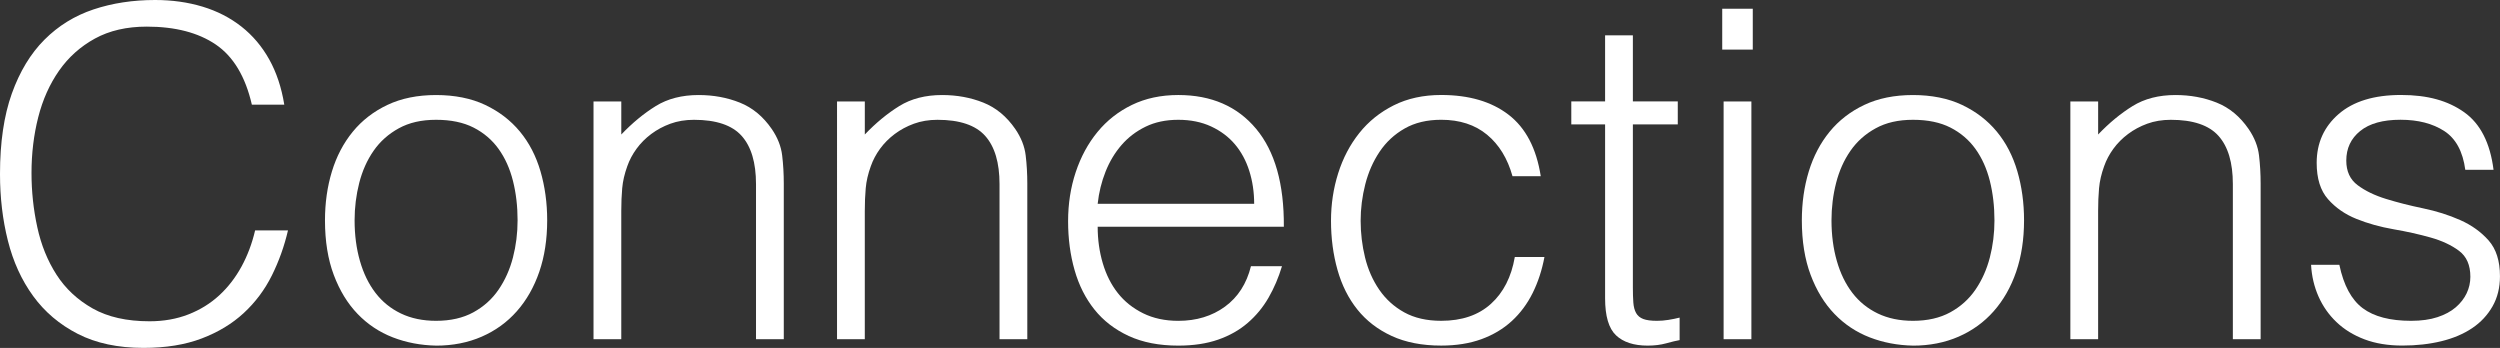
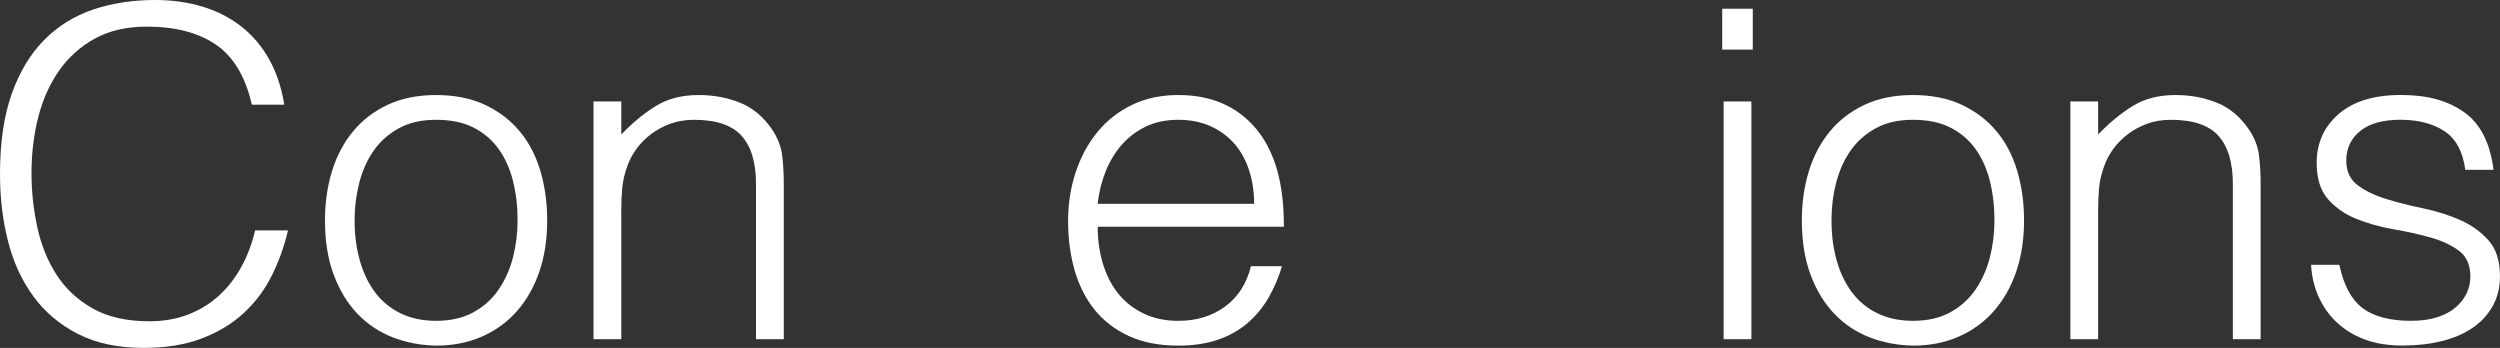
<svg xmlns="http://www.w3.org/2000/svg" id="Layer_2" viewBox="0 0 1369 190.52">
  <rect x="0" y="0" width="1369" height="190.52" fill="#333333" stroke="none" />
  <defs>
    <style>.cls-1{fill:#fff;stroke-width:0px;}</style>
  </defs>
  <g id="Layer_1-2">
    <path class="cls-1" d="m137.92,57.31c-3.55-15.41-10.14-26.39-19.77-32.93-9.63-6.53-22.23-9.8-37.77-9.8-10.99,0-20.45,2.18-28.39,6.53-7.95,4.36-14.49,10.22-19.65,17.59-5.16,7.38-8.96,15.88-11.41,25.51-2.45,9.64-3.68,19.82-3.68,30.54,0,10.05,1.05,19.94,3.17,29.66,2.11,9.72,5.62,18.39,10.52,26.01,4.9,7.63,11.49,13.78,19.77,18.47,8.28,4.69,18.67,7.04,31.18,7.04,7.77,0,14.87-1.26,21.3-3.77,6.42-2.51,12.04-5.99,16.86-10.43,4.82-4.44,8.87-9.68,12.17-15.71,3.3-6.03,5.79-12.65,7.48-19.86h18c-2.03,8.72-4.99,16.97-8.87,24.76-3.89,7.79-9,14.62-15.34,20.48-6.34,5.87-14.03,10.52-23.07,13.95-9.04,3.43-19.65,5.15-31.82,5.15-14.03,0-26.03-2.56-36-7.67-9.97-5.11-18.13-12.02-24.46-20.74-6.34-8.71-10.94-18.81-13.82-30.29C1.43,120.35,0,108.16,0,95.26c0-17.26,2.16-31.92,6.46-43.98,4.31-12.06,10.27-21.91,17.87-29.53,7.61-7.62,16.56-13.15,26.87-16.59C61.52,1.72,72.76,0,84.93,0c9.29,0,17.96,1.22,25.99,3.64,8.03,2.43,15.12,6.08,21.3,10.93,6.17,4.86,11.24,10.85,15.21,17.97,3.97,7.12,6.72,15.37,8.24,24.76h-17.75Z" />
    <path class="cls-1" d="m238.81,189.26c-8.45-.17-16.35-1.68-23.7-4.52-7.35-2.85-13.78-7.12-19.27-12.82-5.49-5.69-9.85-12.82-13.06-21.36-3.21-8.55-4.82-18.51-4.82-29.91,0-9.55,1.27-18.47,3.8-26.77,2.53-8.29,6.34-15.54,11.41-21.74,5.07-6.2,11.41-11.1,19.01-14.7,7.61-3.6,16.48-5.4,26.62-5.4s19.27,1.8,26.87,5.4c7.61,3.61,13.94,8.46,19.01,14.58,5.07,6.12,8.83,13.36,11.28,21.74,2.45,8.38,3.68,17.34,3.68,26.89,0,10.39-1.44,19.77-4.31,28.15-2.88,8.38-6.97,15.58-12.3,21.62-5.32,6.03-11.75,10.68-19.27,13.95-7.52,3.27-15.85,4.9-24.97,4.9Zm44.62-68.62c0-7.71-.85-14.91-2.54-21.61-1.69-6.7-4.31-12.52-7.86-17.47-3.55-4.94-8.11-8.84-13.69-11.69-5.58-2.85-12.42-4.27-20.53-4.27s-14.75,1.55-20.41,4.65c-5.66,3.1-10.27,7.21-13.82,12.32-3.55,5.11-6.17,10.98-7.86,17.59-1.69,6.62-2.54,13.45-2.54,20.48,0,8.04.97,15.46,2.92,22.24,1.94,6.79,4.77,12.61,8.49,17.47,3.72,4.86,8.37,8.63,13.94,11.31,5.58,2.68,12,4.02,19.27,4.02,7.94,0,14.74-1.55,20.41-4.65,5.66-3.1,10.27-7.24,13.82-12.44,3.55-5.19,6.17-11.06,7.86-17.59,1.69-6.54,2.54-13.32,2.54-20.36Z" />
    <path class="cls-1" d="m340.22,185.74h-15.21V55.55h15.21v18.1c6.08-6.37,12.38-11.56,18.89-15.58,6.5-4.02,14.32-6.03,23.45-6.03,8.11,0,15.63,1.38,22.56,4.15,6.93,2.76,12.76,7.58,17.49,14.45,3.21,4.69,5.11,9.51,5.7,14.45.59,4.94.89,10.1.89,15.46v85.2h-15.21v-84.95c0-11.73-2.62-20.52-7.86-26.39-5.24-5.86-13.94-8.8-26.11-8.8-4.73,0-9.04.72-12.93,2.14-3.89,1.43-7.4,3.31-10.52,5.66-3.13,2.35-5.79,5.03-7.99,8.04-2.2,3.02-3.89,6.2-5.07,9.55-1.52,4.19-2.45,8.21-2.79,12.06-.34,3.86-.51,8.04-.51,12.57v70.12Z" />
-     <path class="cls-1" d="m473.57,185.74h-15.21V55.55h15.21v18.1c6.08-6.37,12.38-11.56,18.89-15.58,6.5-4.02,14.32-6.03,23.45-6.03,8.11,0,15.63,1.38,22.56,4.15,6.93,2.76,12.76,7.58,17.49,14.45,3.21,4.69,5.11,9.51,5.7,14.45.59,4.94.89,10.1.89,15.46v85.2h-15.21v-84.95c0-11.73-2.62-20.52-7.86-26.39-5.24-5.86-13.94-8.8-26.11-8.8-4.73,0-9.04.72-12.93,2.14-3.89,1.43-7.4,3.31-10.52,5.66-3.13,2.35-5.79,5.03-7.99,8.04-2.2,3.02-3.89,6.2-5.07,9.55-1.52,4.19-2.45,8.21-2.79,12.06-.34,3.86-.51,8.04-.51,12.57v70.12Z" />
    <path class="cls-1" d="m601.09,124.16c0,7.04.93,13.7,2.79,19.98,1.86,6.28,4.6,11.73,8.24,16.34,3.63,4.61,8.24,8.29,13.82,11.06,5.58,2.76,12,4.15,19.27,4.15,9.97,0,18.51-2.6,25.61-7.79,7.1-5.19,11.83-12.57,14.2-22.12h16.99c-1.86,6.2-4.31,11.94-7.35,17.22-3.04,5.28-6.85,9.89-11.41,13.82-4.56,3.94-9.97,7-16.22,9.17-6.26,2.18-13.52,3.27-21.8,3.27-10.48,0-19.52-1.76-27.13-5.28-7.61-3.52-13.86-8.33-18.76-14.45-4.9-6.11-8.54-13.32-10.9-21.62-2.37-8.29-3.55-17.22-3.55-26.77s1.39-18.51,4.18-26.89c2.79-8.38,6.76-15.71,11.92-21.99,5.15-6.28,11.45-11.22,18.89-14.83,7.44-3.6,15.88-5.4,25.35-5.4,18.08,0,32.28,6.16,42.59,18.47,10.31,12.32,15.38,30.2,15.21,53.66h-101.91Zm85.69-12.57c0-6.37-.89-12.35-2.66-17.97-1.77-5.61-4.4-10.47-7.86-14.58-3.47-4.1-7.82-7.37-13.06-9.8-5.24-2.43-11.24-3.64-18-3.64s-12.72,1.26-17.87,3.77c-5.16,2.51-9.55,5.87-13.18,10.05-3.64,4.19-6.55,9.05-8.75,14.58-2.2,5.53-3.64,11.4-4.31,17.59h85.69Z" />
-     <path class="cls-1" d="m828.25,96.51c-2.71-9.72-7.35-17.3-13.94-22.75-6.59-5.44-14.96-8.17-25.1-8.17-7.78,0-14.45,1.59-20.03,4.78-5.58,3.18-10.14,7.41-13.69,12.69-3.55,5.28-6.17,11.23-7.86,17.84-1.69,6.62-2.54,13.28-2.54,19.98s.8,13.57,2.41,20.11c1.6,6.53,4.18,12.4,7.73,17.59,3.55,5.2,8.11,9.34,13.69,12.44,5.58,3.1,12.34,4.65,20.28,4.65,11.32,0,20.41-3.1,27.25-9.3,6.84-6.2,11.19-14.74,13.06-25.64h16.23c-1.35,7.21-3.51,13.79-6.46,19.73-2.96,5.95-6.76,11.06-11.41,15.33-4.65,4.27-10.18,7.58-16.61,9.93-6.43,2.34-13.78,3.52-22.06,3.52-10.48,0-19.52-1.76-27.13-5.28-7.61-3.52-13.86-8.33-18.76-14.45-4.9-6.11-8.54-13.36-10.9-21.74-2.37-8.38-3.55-17.34-3.55-26.89,0-9.05,1.31-17.72,3.93-26.01,2.62-8.29,6.46-15.62,11.54-21.99,5.07-6.37,11.36-11.44,18.89-15.21,7.52-3.77,16.18-5.66,25.99-5.66,15.21,0,27.51,3.6,36.89,10.81,9.38,7.21,15.25,18.43,17.62,33.68h-15.47Z" />
-     <path class="cls-1" d="m919.77,186.24c-1.86.33-4.31.92-7.35,1.76-3.04.84-6.43,1.26-10.14,1.26-7.61,0-13.4-1.89-17.37-5.66-3.97-3.77-5.96-10.51-5.96-20.23v-95.26h-18.51v-12.57h18.51V19.35h15.21v36.19h24.59v12.57h-24.59v89.23c0,3.19.08,5.95.25,8.29.17,2.35.67,4.27,1.52,5.78.84,1.51,2.16,2.6,3.93,3.27,1.77.67,4.27,1,7.48,1,2.03,0,4.1-.16,6.21-.5,2.11-.33,4.18-.75,6.21-1.26v12.31Z" />
    <path class="cls-1" d="m943.09,27.14V4.78h16.73v22.37h-16.73Zm.76,158.6V55.55h15.21v130.19h-15.21Z" />
    <path class="cls-1" d="m1047.54,189.26c-8.45-.17-16.35-1.68-23.7-4.52-7.35-2.85-13.78-7.12-19.27-12.82-5.49-5.69-9.85-12.82-13.06-21.36-3.21-8.55-4.82-18.51-4.82-29.91,0-9.55,1.27-18.47,3.8-26.77,2.54-8.29,6.34-15.54,11.41-21.74,5.07-6.2,11.41-11.1,19.01-14.7,7.61-3.6,16.48-5.4,26.62-5.4s19.27,1.8,26.87,5.4c7.61,3.61,13.94,8.46,19.01,14.58,5.07,6.12,8.83,13.36,11.28,21.74,2.45,8.38,3.68,17.34,3.68,26.89,0,10.39-1.44,19.77-4.31,28.15-2.88,8.38-6.97,15.58-12.3,21.62-5.32,6.03-11.75,10.68-19.27,13.95-7.52,3.27-15.84,4.9-24.97,4.9Zm44.62-68.62c0-7.71-.85-14.91-2.53-21.61-1.69-6.7-4.31-12.52-7.86-17.47-3.55-4.94-8.11-8.84-13.69-11.69-5.58-2.85-12.42-4.27-20.53-4.27s-14.75,1.55-20.41,4.65c-5.67,3.1-10.27,7.21-13.82,12.32-3.55,5.11-6.17,10.98-7.86,17.59-1.69,6.62-2.53,13.45-2.53,20.48,0,8.04.97,15.46,2.92,22.24,1.94,6.79,4.77,12.61,8.49,17.47,3.72,4.86,8.37,8.63,13.94,11.31,5.58,2.68,12,4.02,19.27,4.02,7.94,0,14.74-1.55,20.41-4.65,5.66-3.1,10.27-7.24,13.82-12.44,3.55-5.19,6.17-11.06,7.86-17.59,1.69-6.54,2.53-13.32,2.53-20.36Z" />
    <path class="cls-1" d="m1148.94,185.74h-15.21V55.55h15.21v18.1c6.08-6.37,12.38-11.56,18.89-15.58,6.5-4.02,14.32-6.03,23.45-6.03,8.11,0,15.63,1.38,22.56,4.15,6.93,2.76,12.76,7.58,17.49,14.45,3.21,4.69,5.11,9.51,5.7,14.45.59,4.94.89,10.1.89,15.46v85.2h-15.21v-84.95c0-11.73-2.62-20.52-7.86-26.39-5.24-5.86-13.94-8.8-26.11-8.8-4.73,0-9.04.72-12.93,2.14-3.89,1.43-7.4,3.31-10.52,5.66-3.13,2.35-5.79,5.03-7.99,8.04-2.2,3.02-3.89,6.2-5.07,9.55-1.52,4.19-2.45,8.21-2.79,12.06-.34,3.86-.51,8.04-.51,12.57v70.12Z" />
    <path class="cls-1" d="m1281.03,145.02c2.36,11.23,6.63,19.14,12.8,23.75,6.17,4.61,15,6.91,26.49,6.91,5.58,0,10.39-.67,14.45-2.01,4.06-1.34,7.39-3.14,10.01-5.4,2.62-2.26,4.6-4.81,5.96-7.67,1.35-2.85,2.03-5.86,2.03-9.05,0-6.37-2.07-11.1-6.21-14.2-4.14-3.1-9.34-5.53-15.59-7.29-6.25-1.76-13.02-3.27-20.28-4.52-7.27-1.26-14.03-3.14-20.28-5.66-6.25-2.51-11.45-6.11-15.59-10.81-4.14-4.69-6.21-11.31-6.21-19.86,0-10.89,4.01-19.81,12.04-26.77,8.03-6.95,19.39-10.43,34.1-10.43s25.73,3.14,34.61,9.43c8.87,6.28,14.24,16.8,16.1,31.54h-15.47c-1.35-10.05-5.2-17.13-11.54-21.24-6.34-4.1-14.32-6.16-23.96-6.16s-16.99,2.05-22.06,6.16c-5.07,4.11-7.61,9.51-7.61,16.21,0,5.87,2.07,10.35,6.21,13.45,4.14,3.1,9.34,5.62,15.59,7.54,6.25,1.93,13.01,3.64,20.28,5.15,7.26,1.51,14.03,3.64,20.28,6.41,6.25,2.76,11.45,6.5,15.59,11.18,4.14,4.69,6.21,11.23,6.21,19.6,0,6.2-1.35,11.69-4.06,16.46-2.71,4.77-6.42,8.76-11.15,11.94-4.73,3.18-10.35,5.57-16.86,7.16-6.51,1.59-13.65,2.39-21.42,2.39s-14.66-1.13-20.66-3.39c-6-2.26-11.12-5.4-15.34-9.43-4.23-4.02-7.52-8.71-9.89-14.08-2.37-5.36-3.72-11.14-4.06-17.34h15.47Z" />
  </g>
</svg>